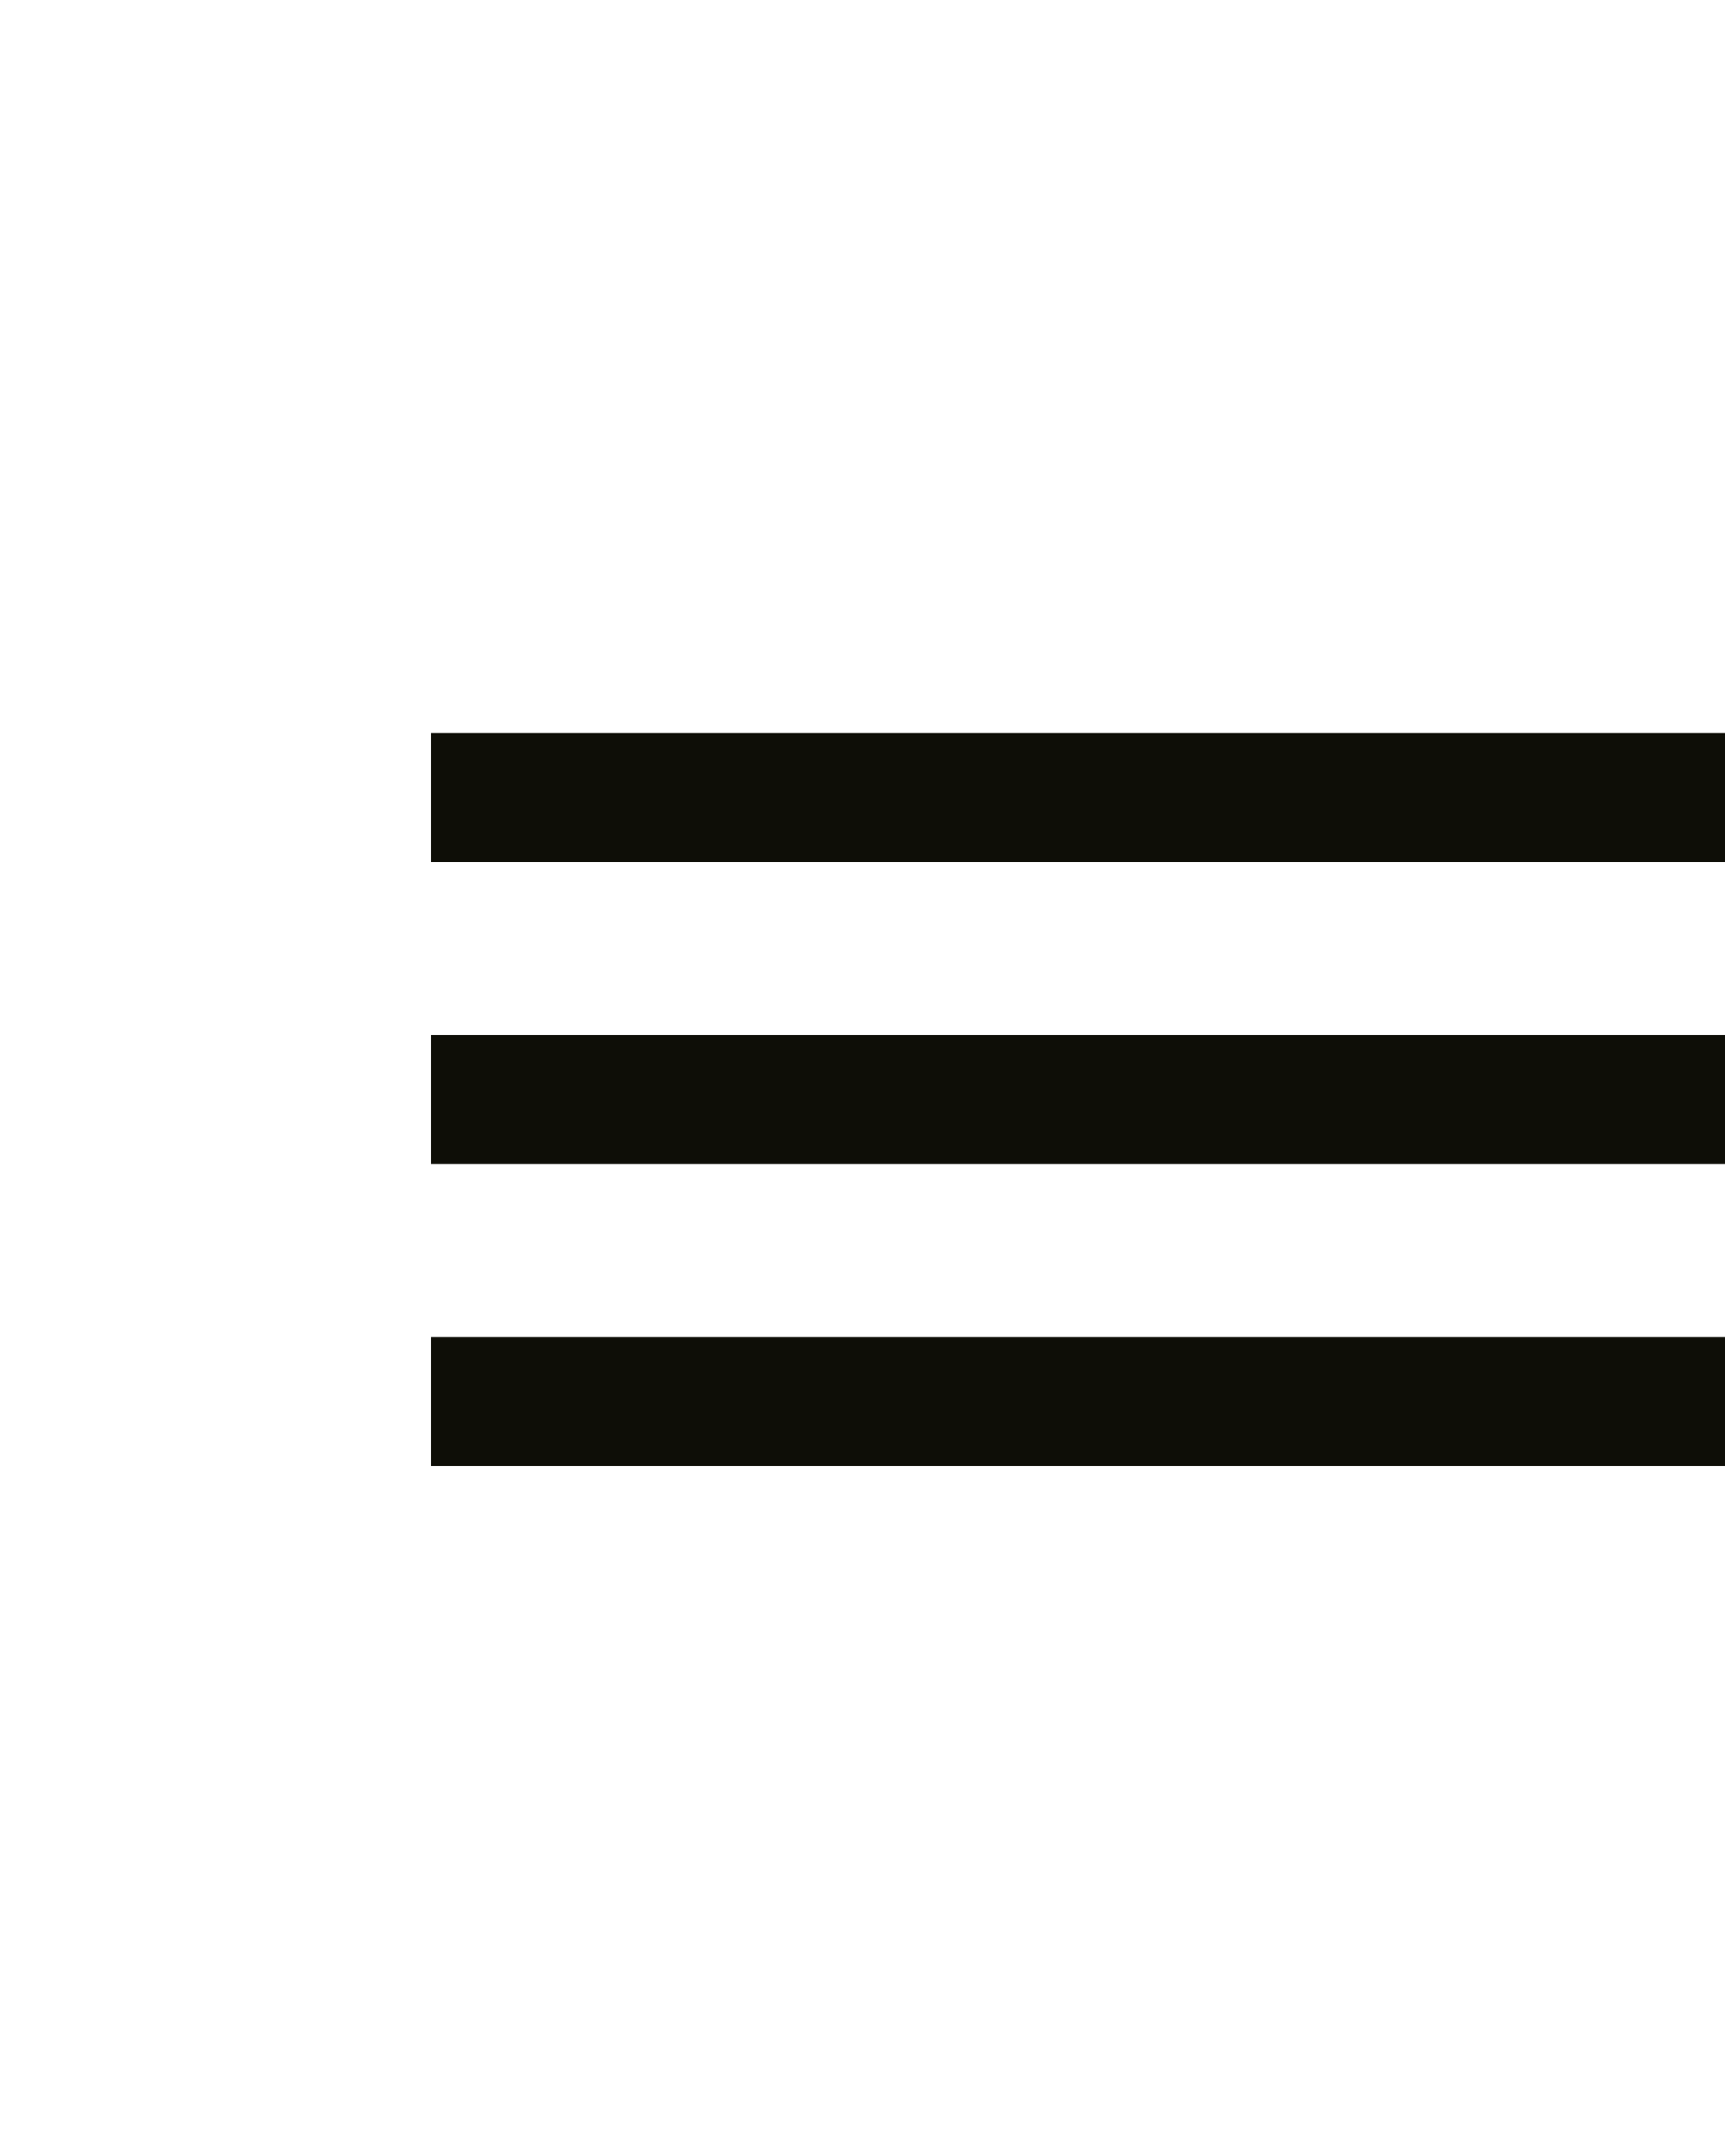
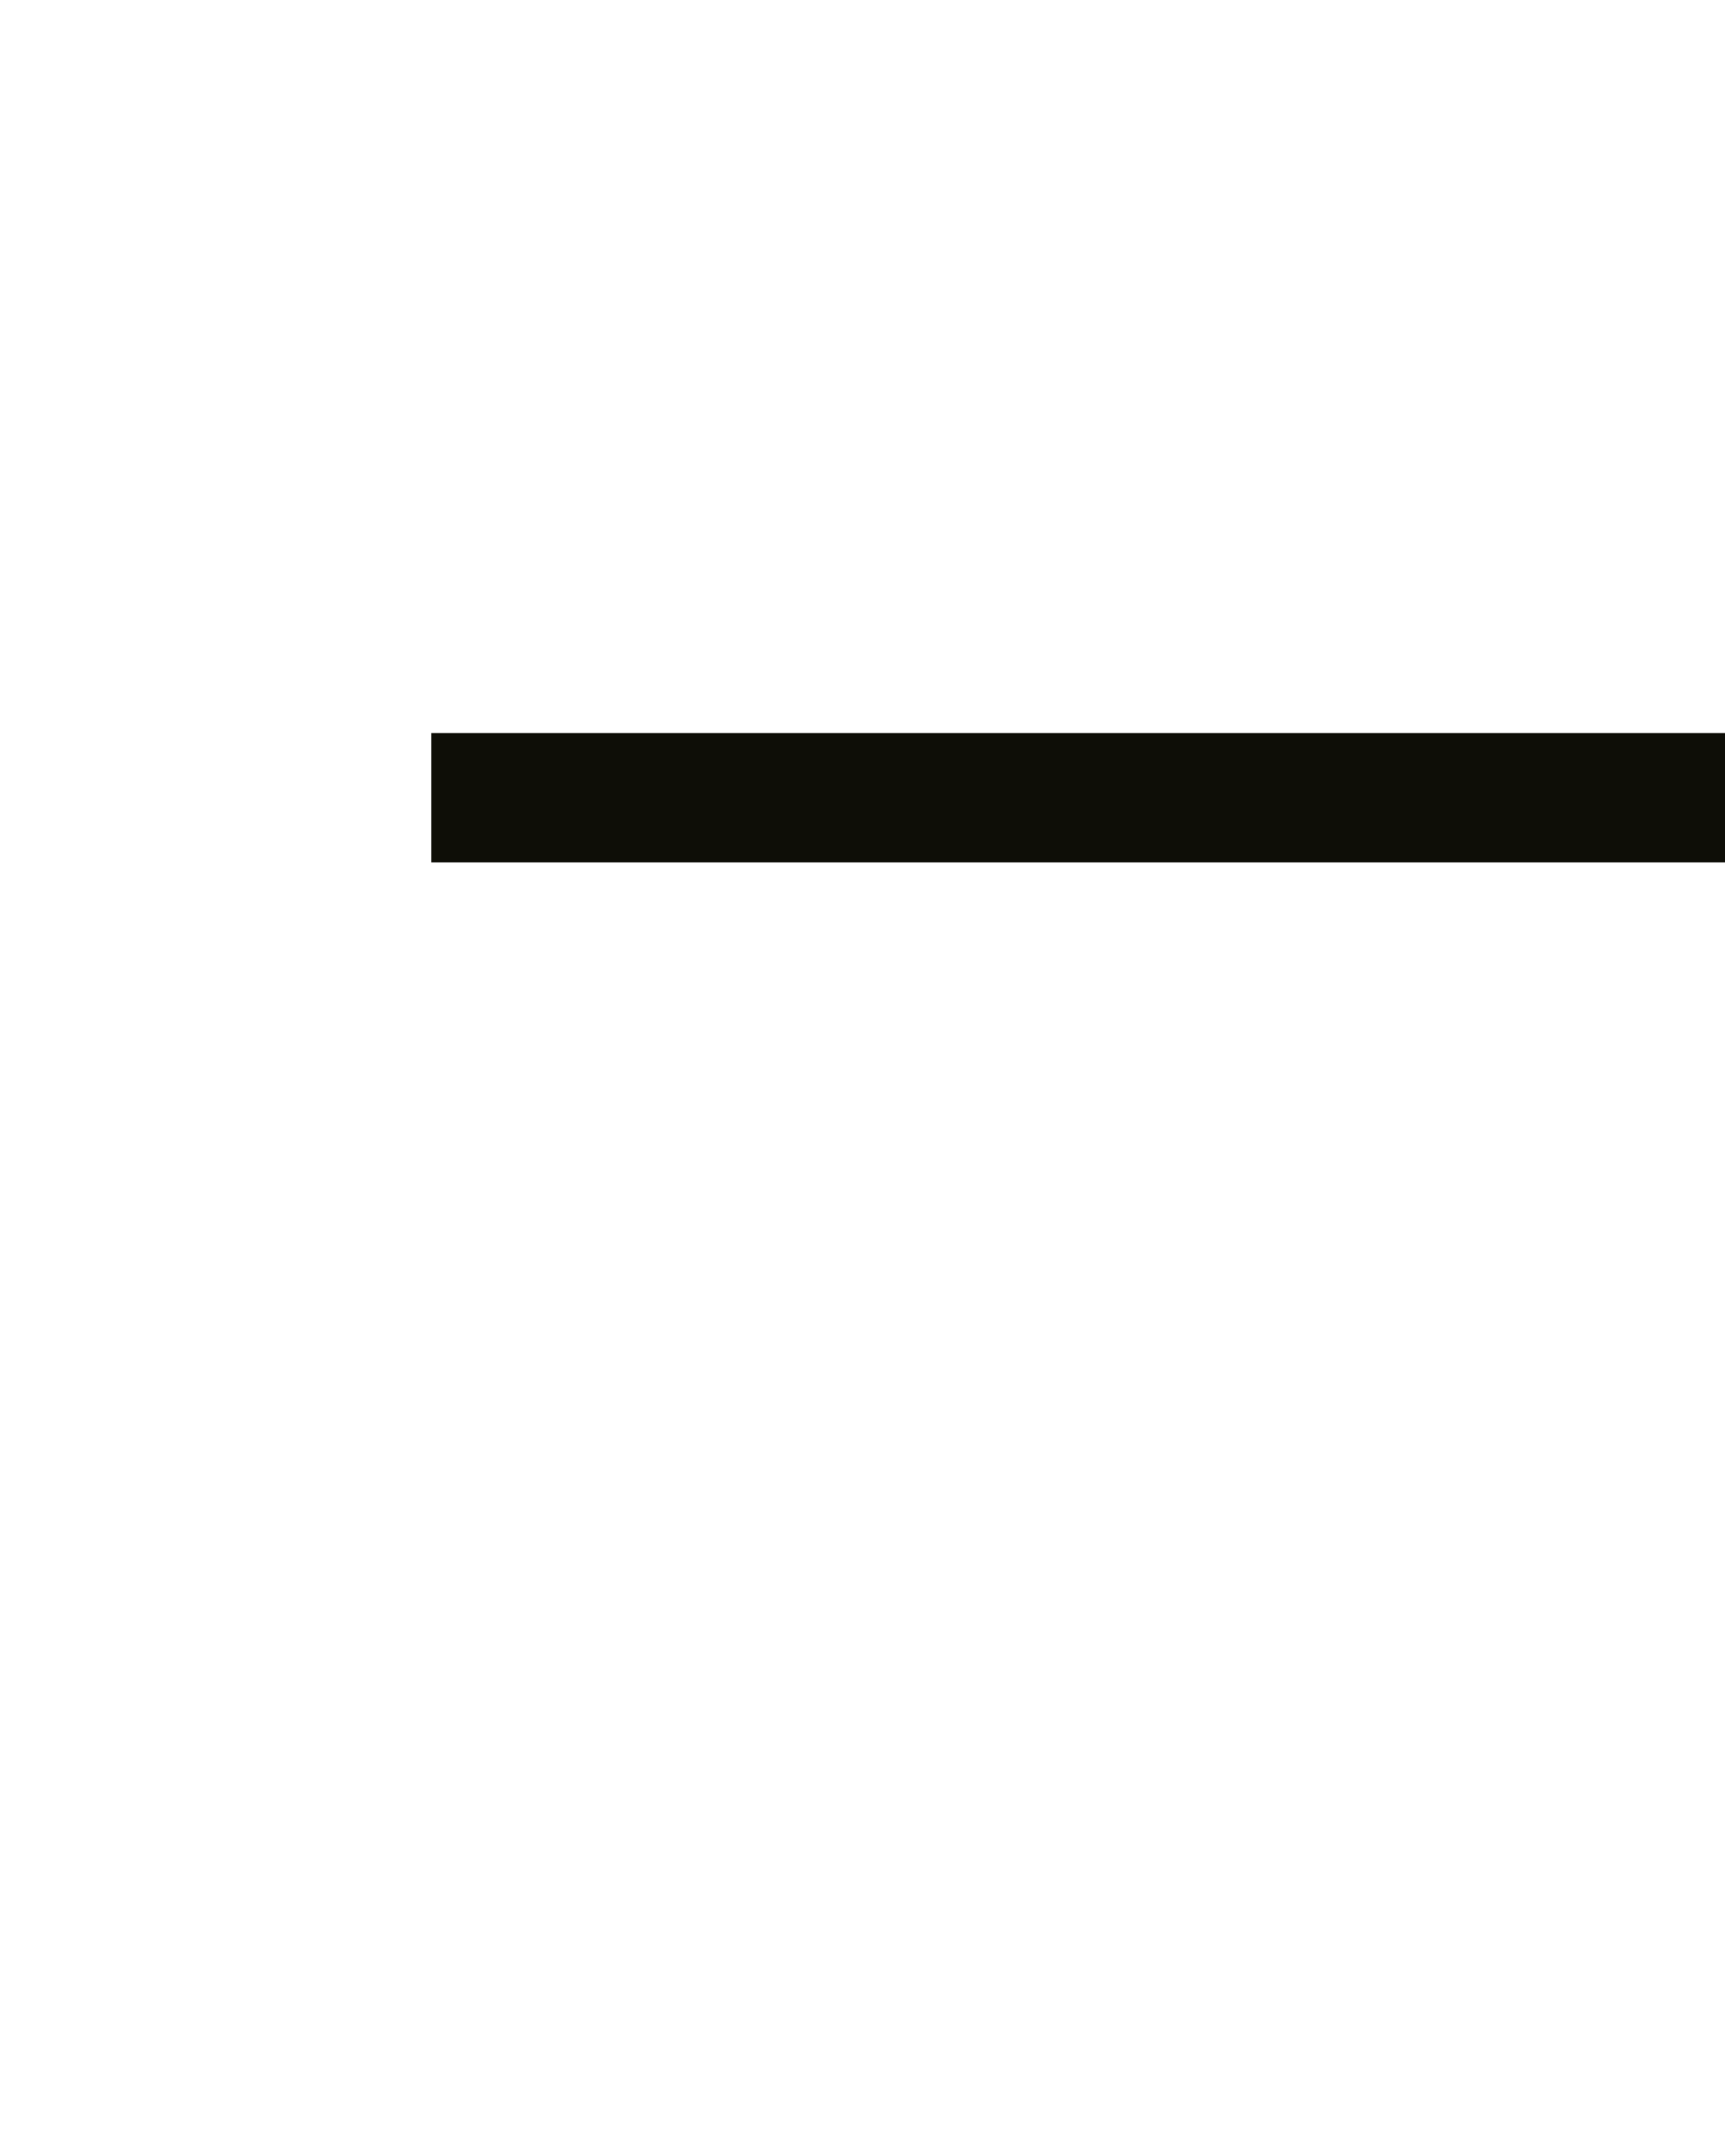
<svg xmlns="http://www.w3.org/2000/svg" width="40" height="50" viewBox="0 0 40 50" fill="none">
  <rect width="40" height="50" fill="white" />
  <rect x="10" y="17" width="30" height="3" fill="#0E0E07" />
-   <rect x="10" y="24" width="30" height="3" fill="#0E0E07" />
-   <rect x="10" y="31" width="30" height="3" fill="#0E0E07" />
</svg>